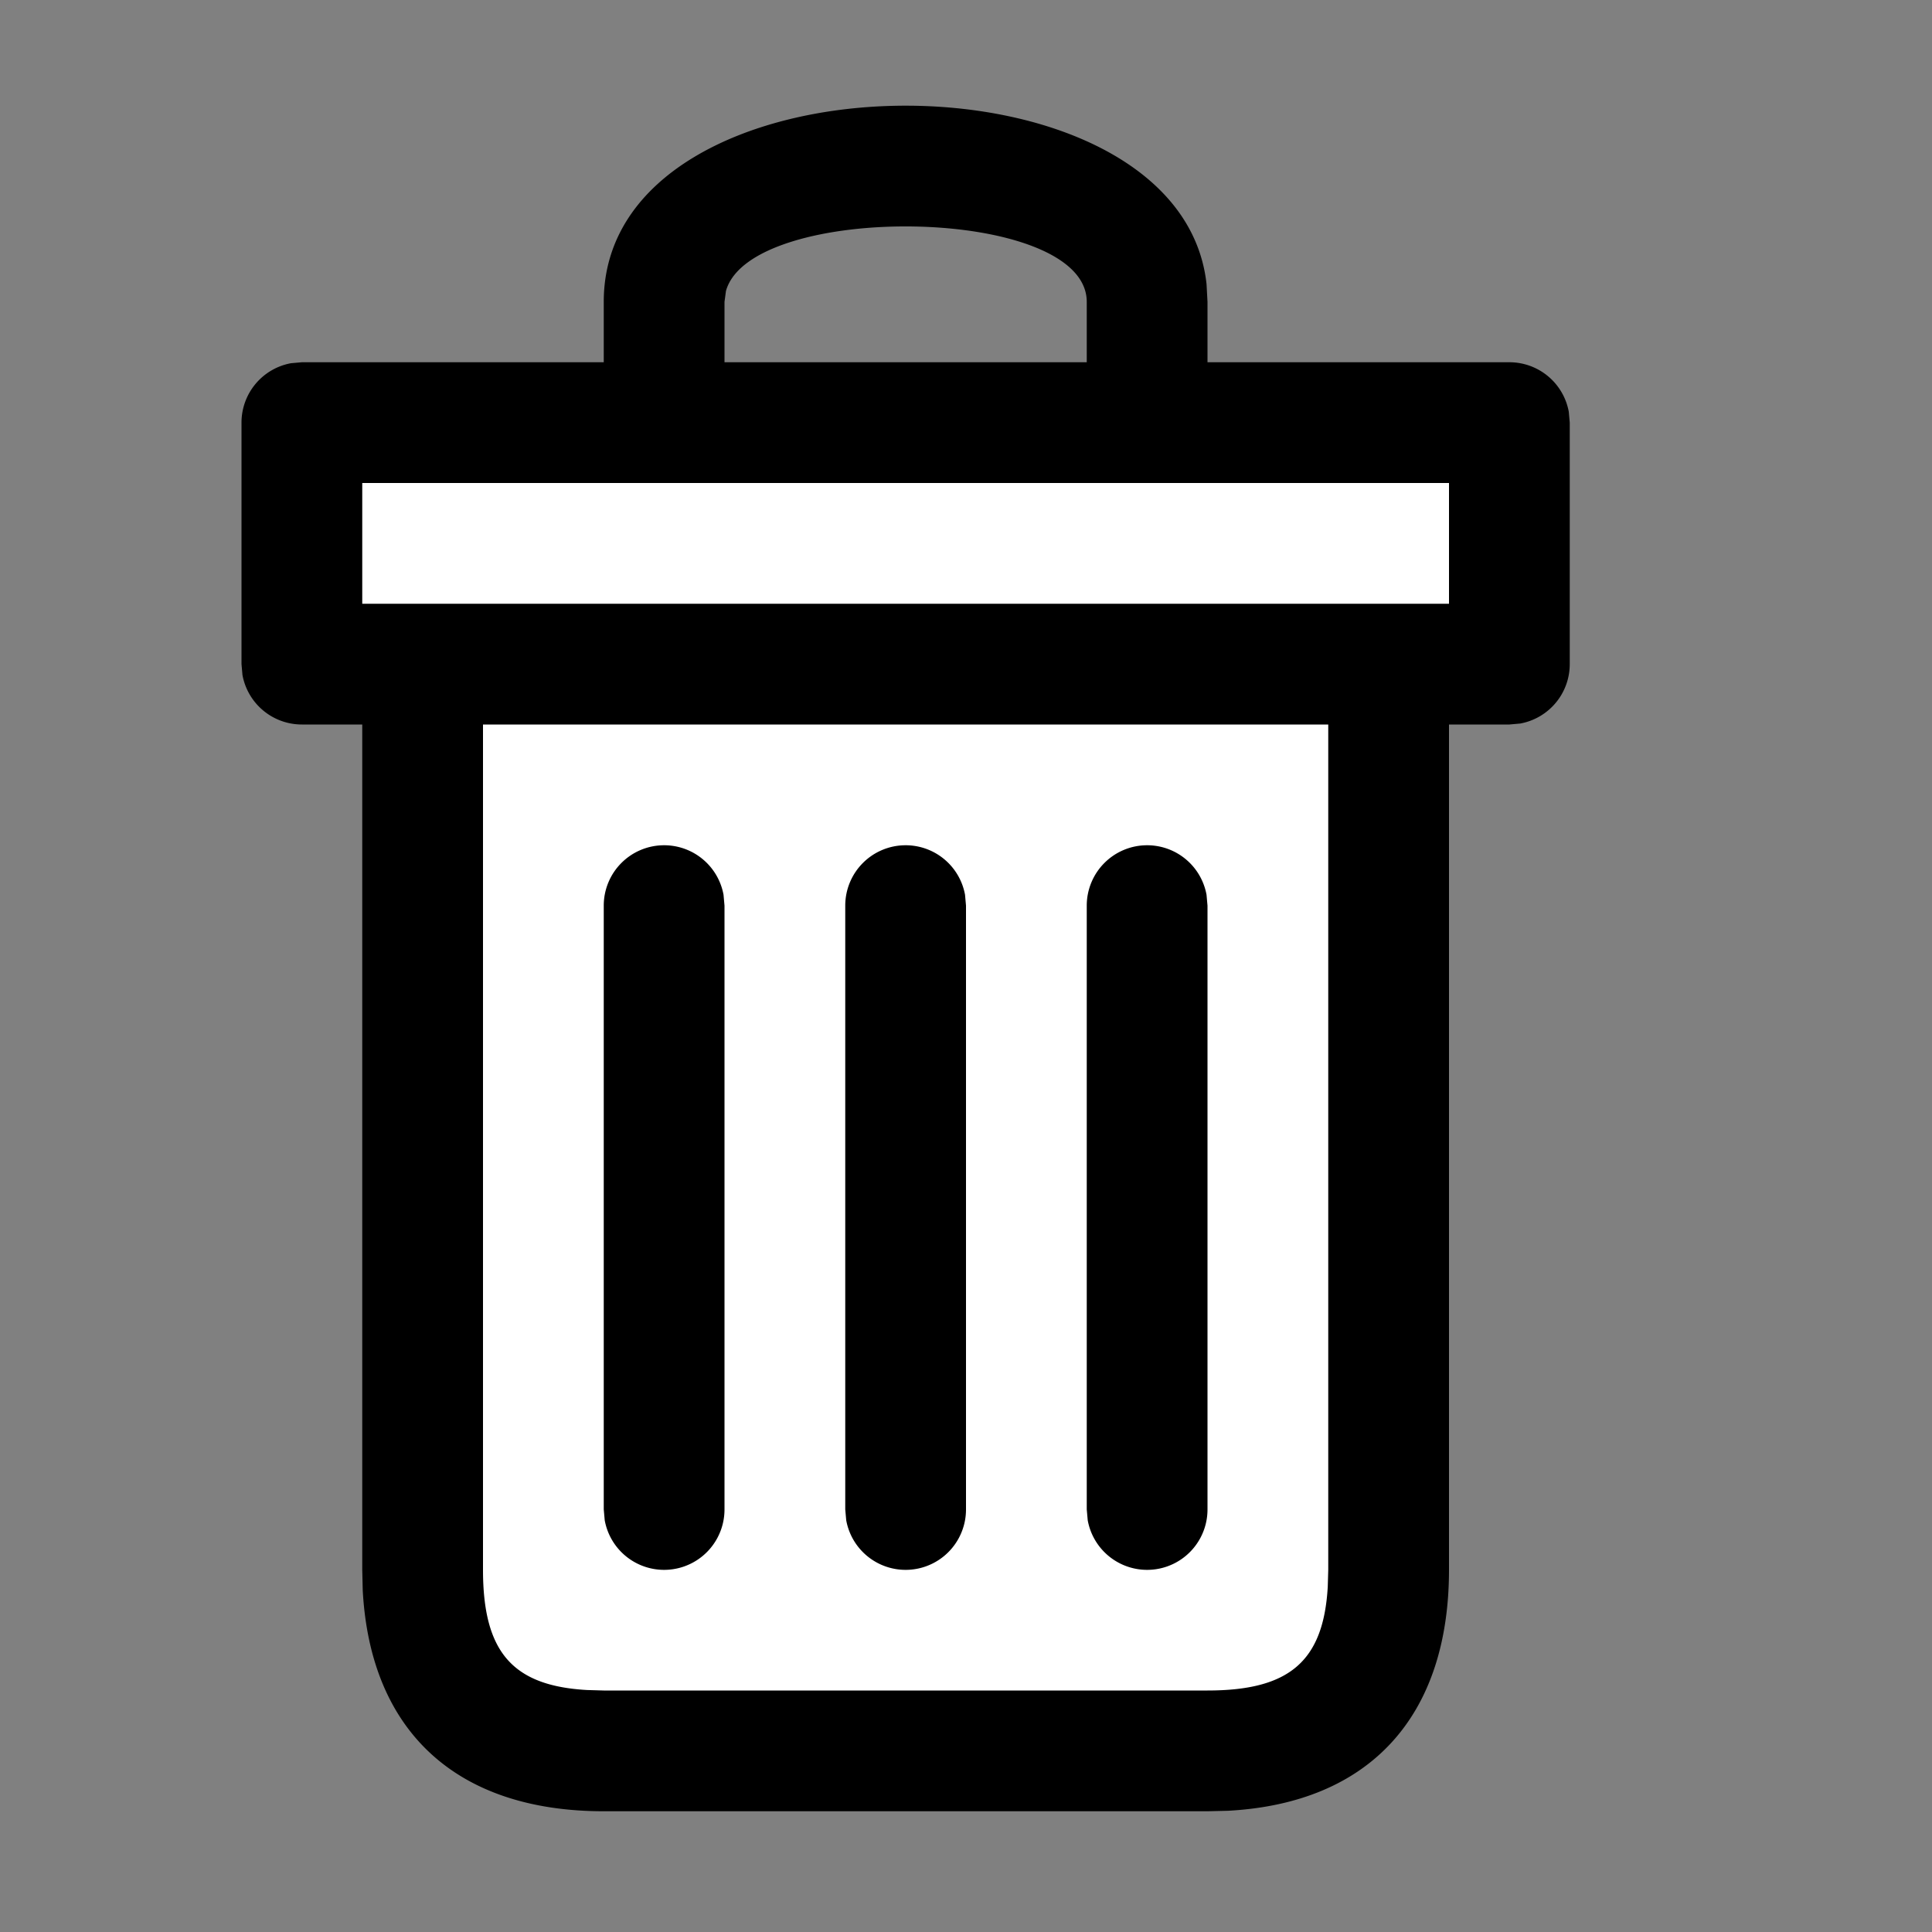
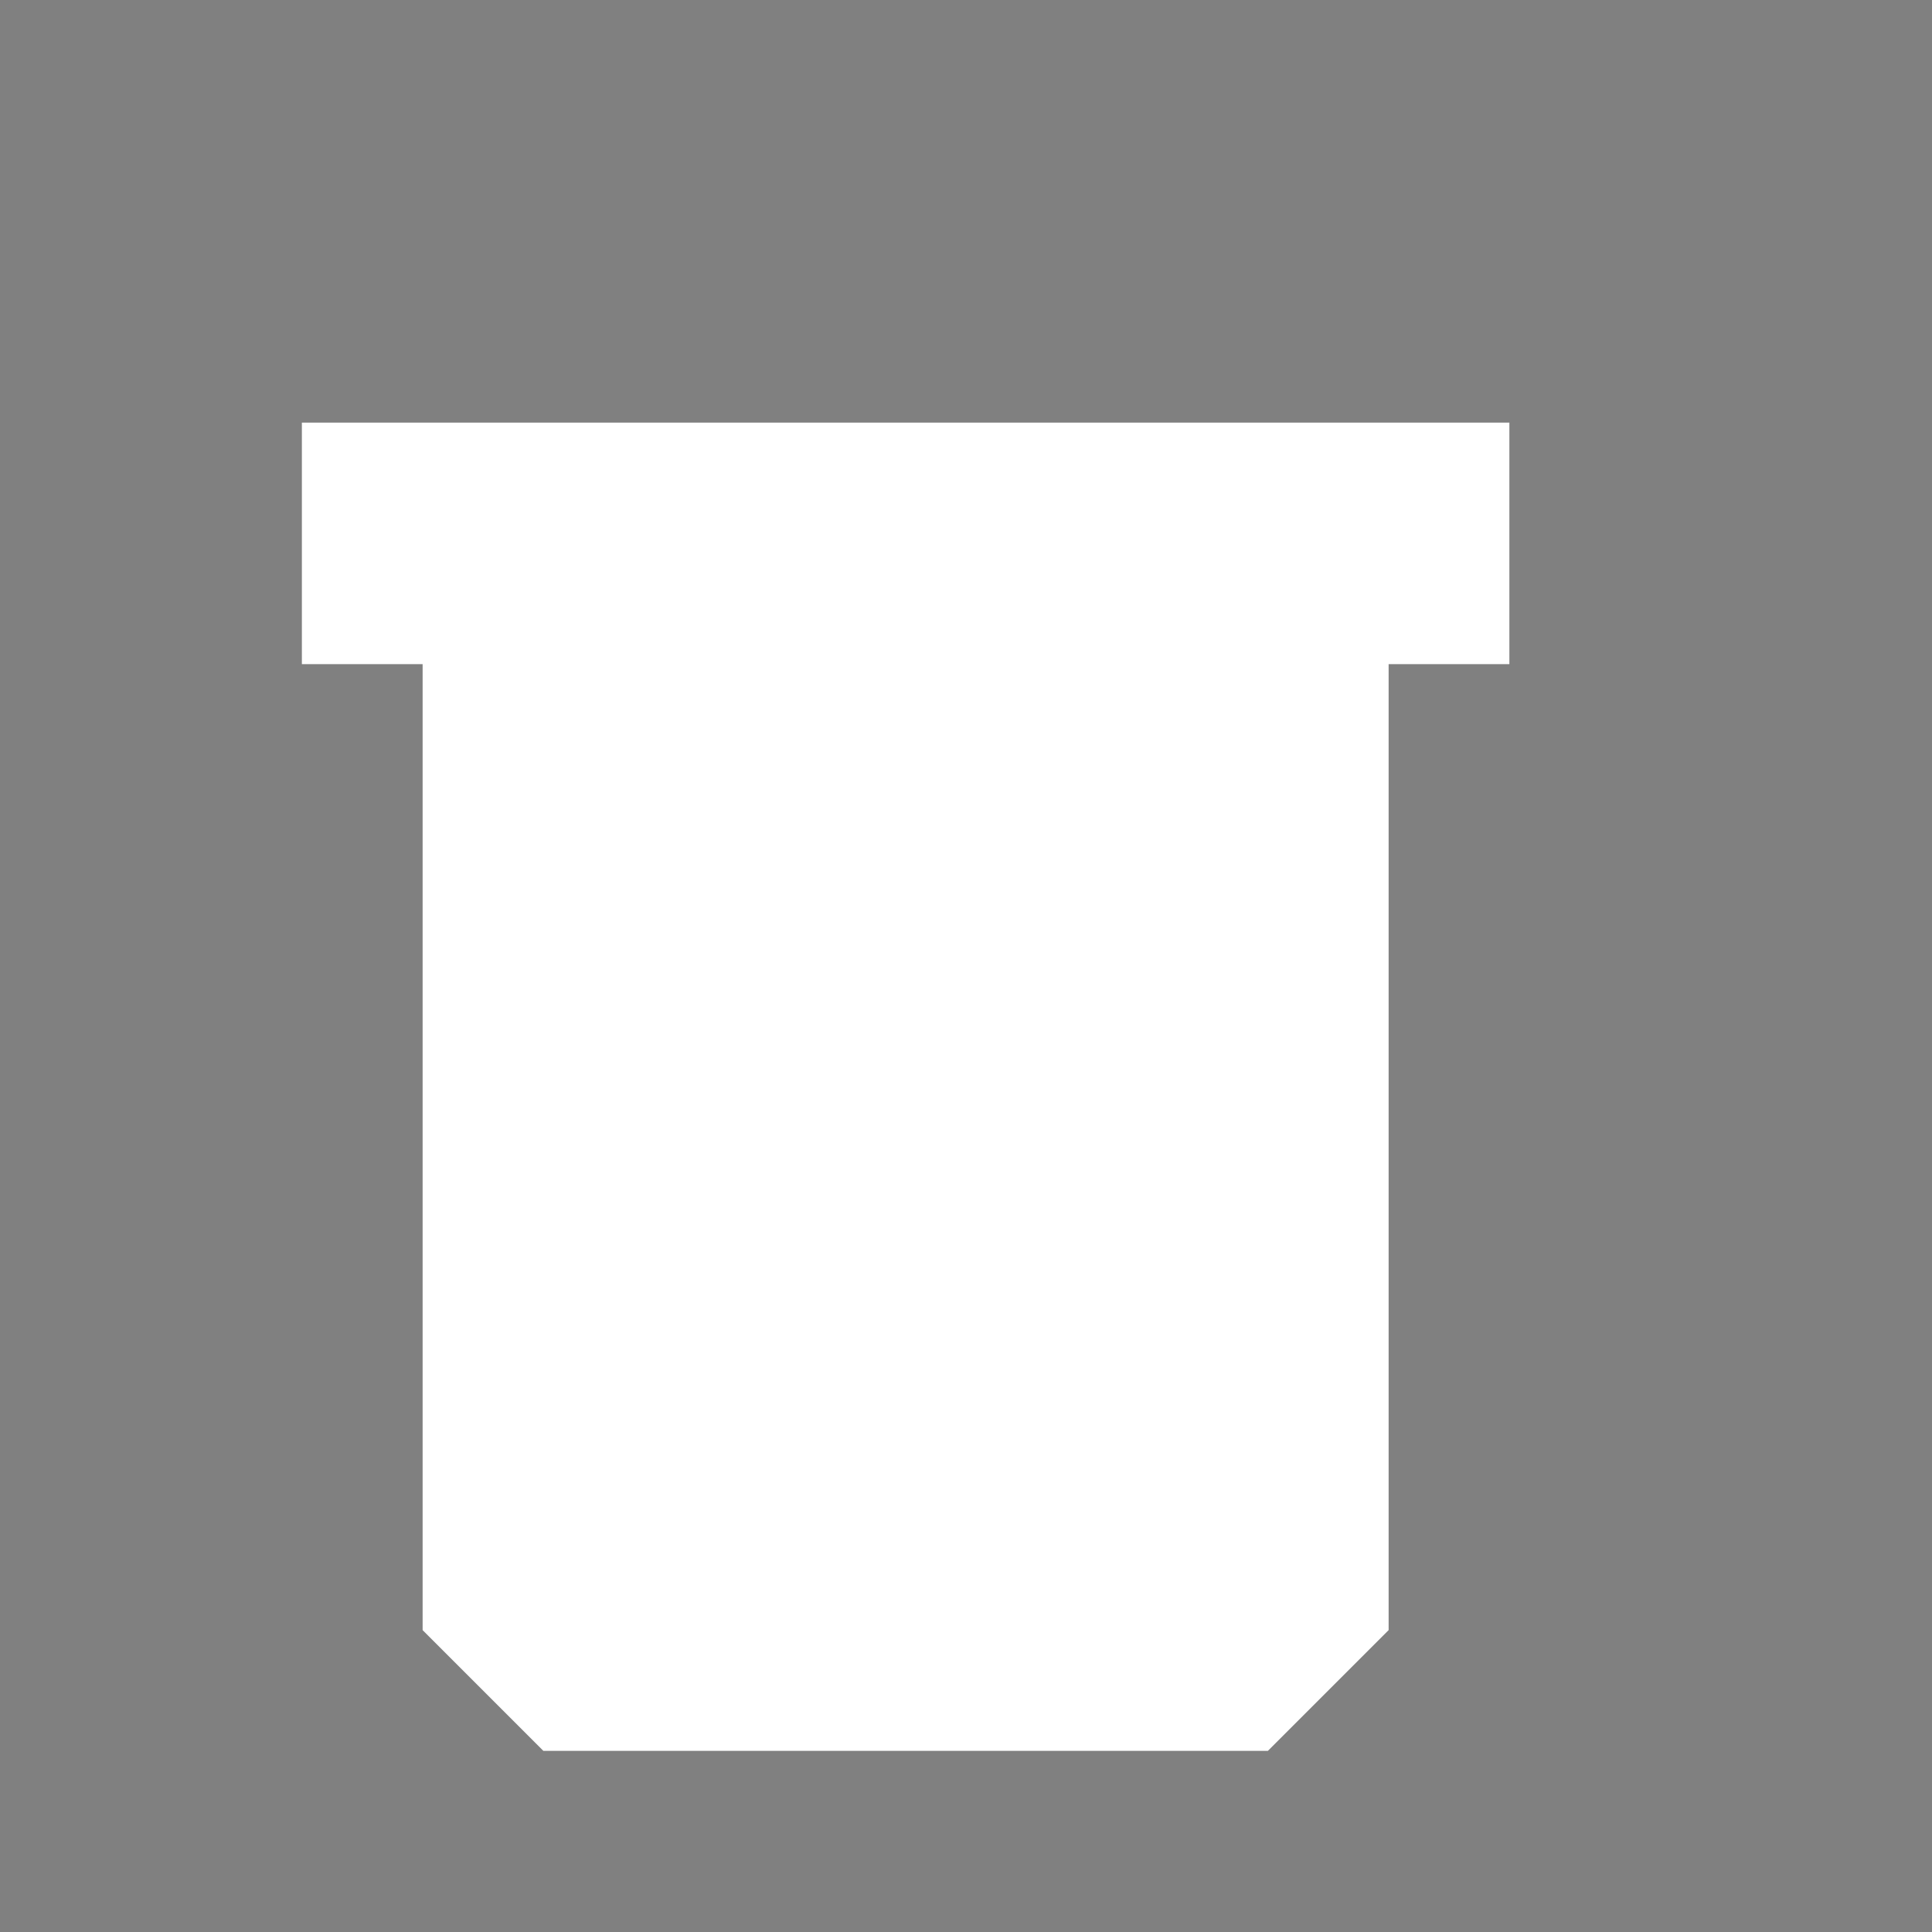
<svg xmlns="http://www.w3.org/2000/svg" width="16" height="16">
  <rect width="100%" height="100%" fill="#808080" stroke="none" />
  <defs />
  <g fill="none" fill-rule="evenodd">
    <path fill="#FFF" d="M2.5 3.5h10v2h-1v8l-1 1h-6l-1-1v-8h-1z" />
-     <path fill="#000" fill-rule="nonzero" d="M9.992 2.352L10 2.5V3h2.5a.5.5 0 01.492.41L13 3.5v2a.5.5 0 01-.41.492L12.5 6H12v7c0 1.218-.66 1.933-1.83 1.996L10 15H5c-1.218 0-1.933-.66-1.996-1.83L3 13V6h-.5a.5.5 0 01-.492-.41L2 5.5v-2a.5.5 0 01.41-.492L2.5 3H5v-.5C5 .384 9.77.335 9.992 2.352zM11 6H4v7c0 .676.24.961.861.996L5 14h5c.676 0 .961-.24.996-.861L11 13V6zM5.5 7a.5.5 0 01.492.41L6 7.5v5a.5.5 0 01-.992.09L5 12.5v-5a.5.5 0 01.5-.5zm4 0a.5.5 0 01.492.41L10 7.5v5a.5.5 0 01-.992.09L9 12.5v-5a.5.5 0 01.5-.5zm-2 0a.5.5 0 01.492.41L8 7.5v5a.5.5 0 01-.992.09L7 12.5v-5a.5.5 0 01.5-.5zM12 4H3v1h9V4zM6.012 2.41L6 2.5V3h3v-.5c0-.802-2.782-.832-2.988-.09z" />
  </g>
</svg>